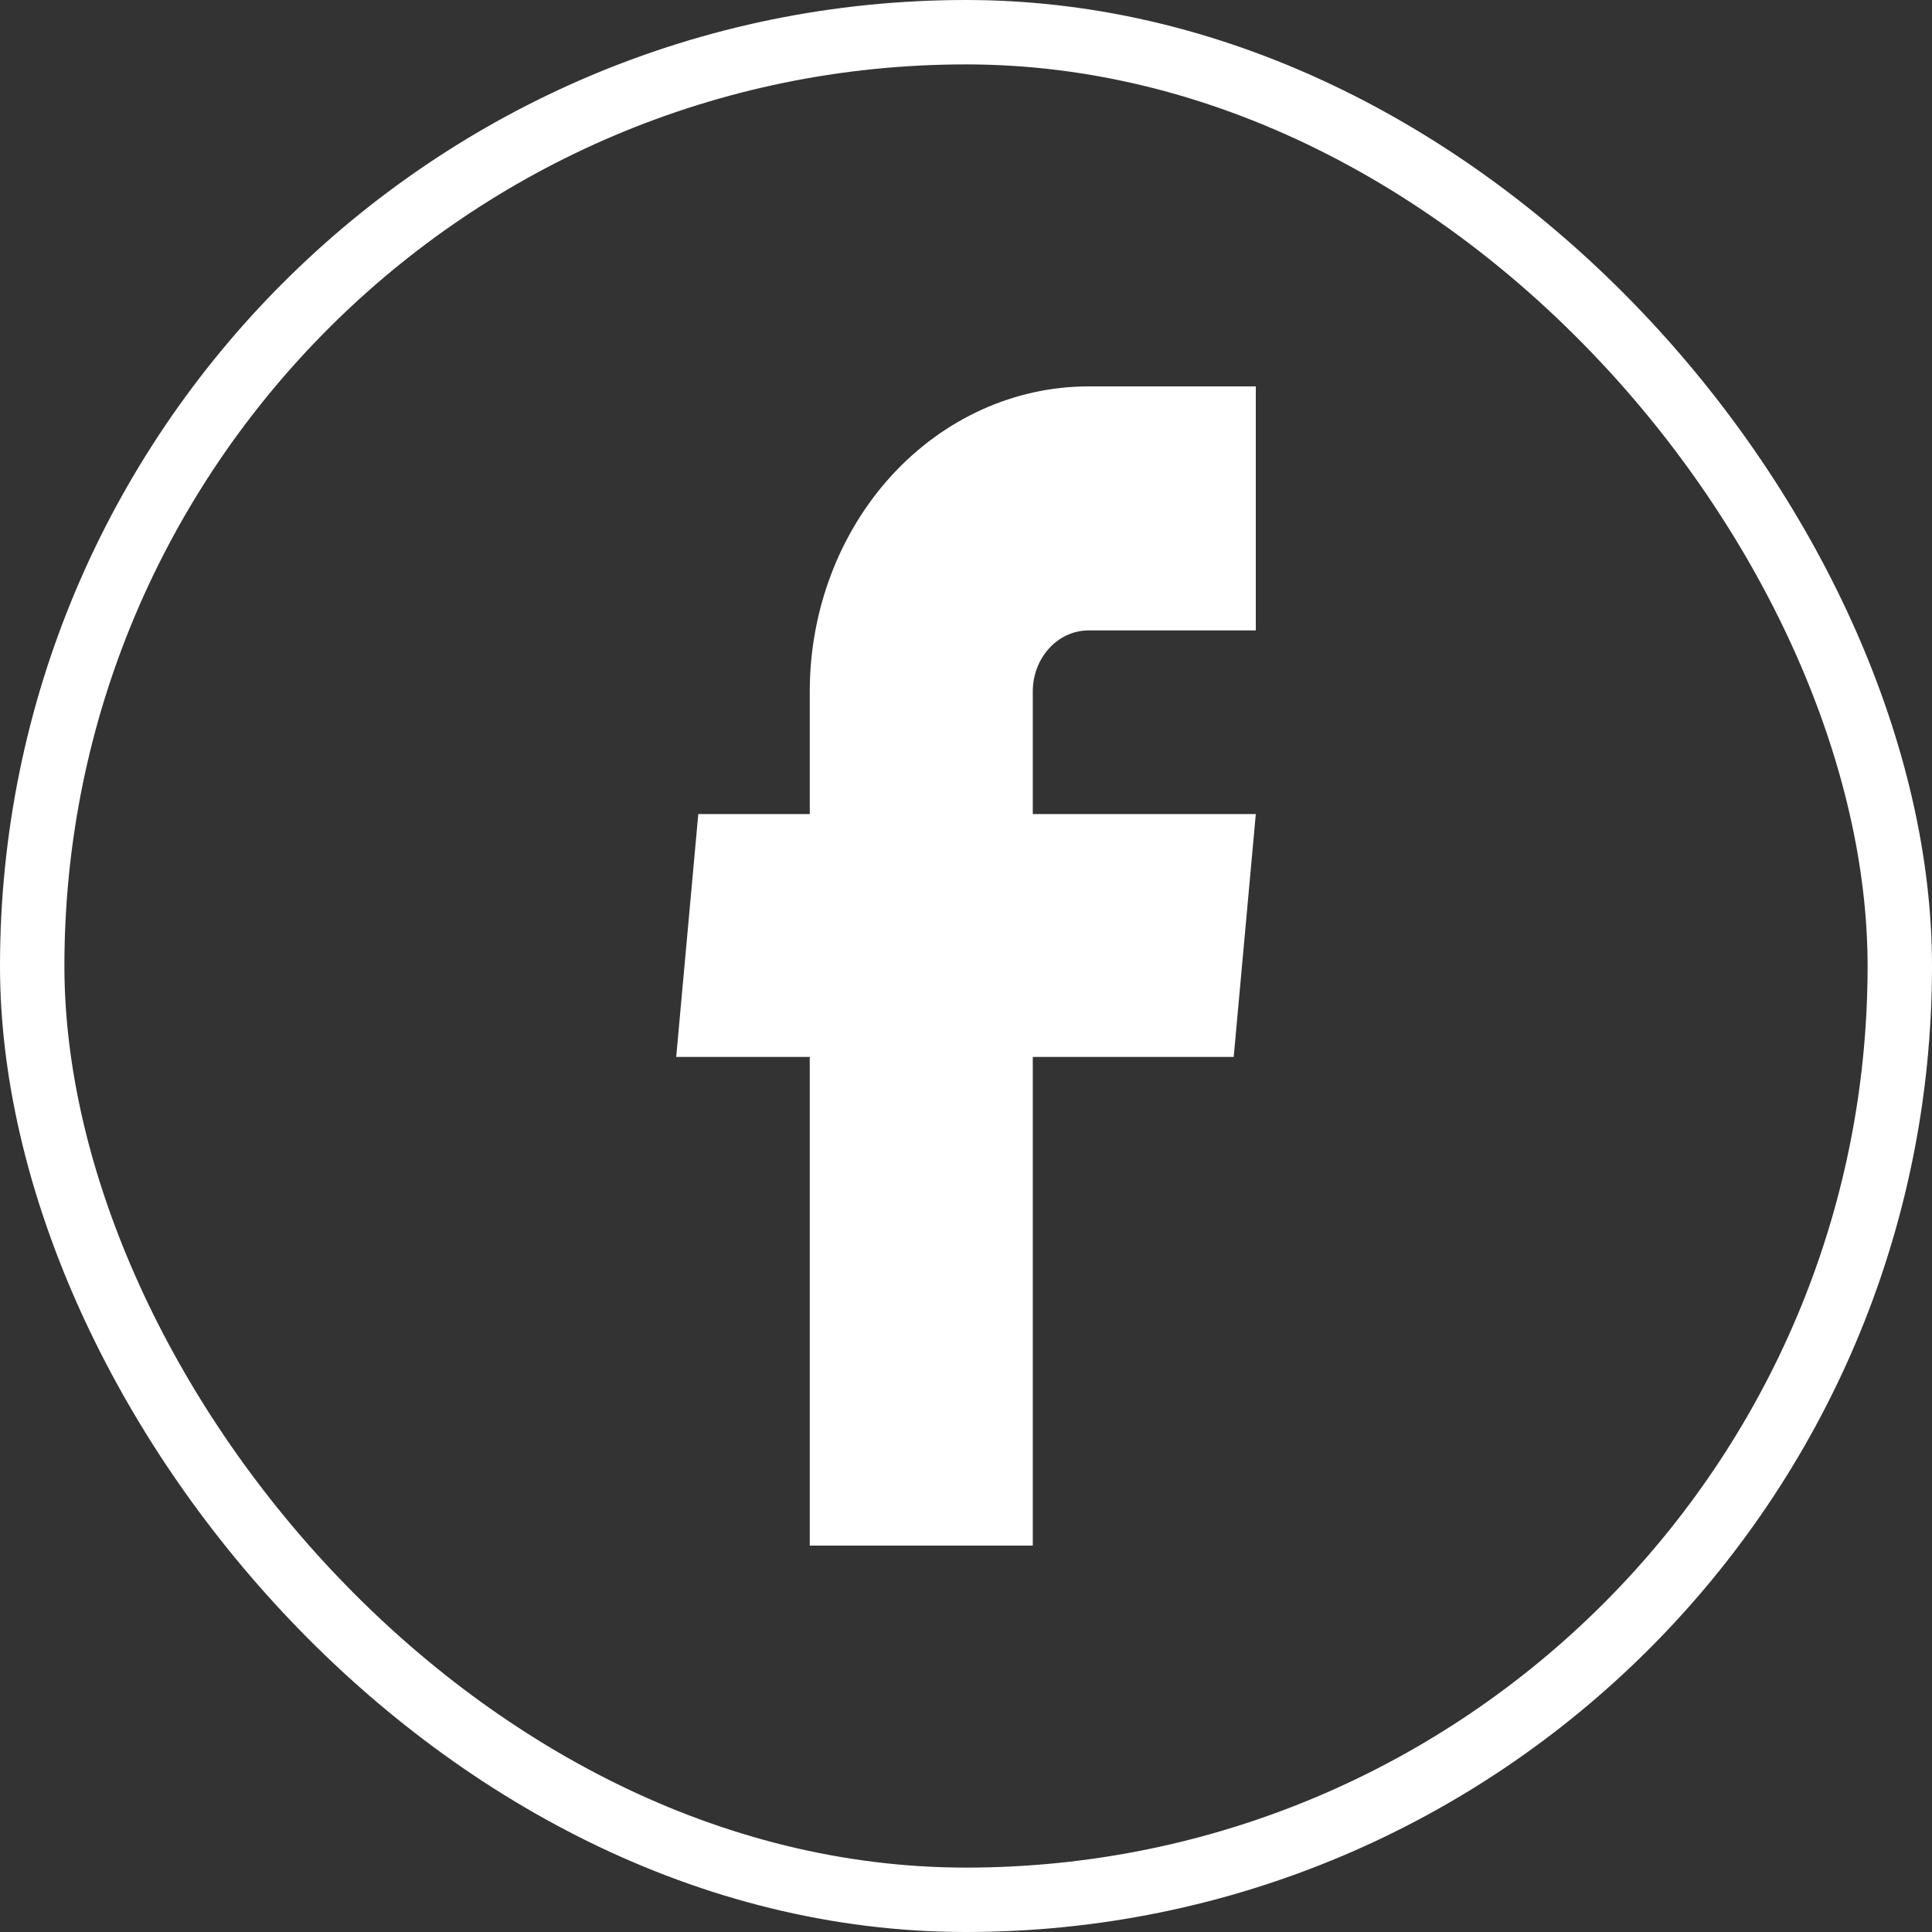
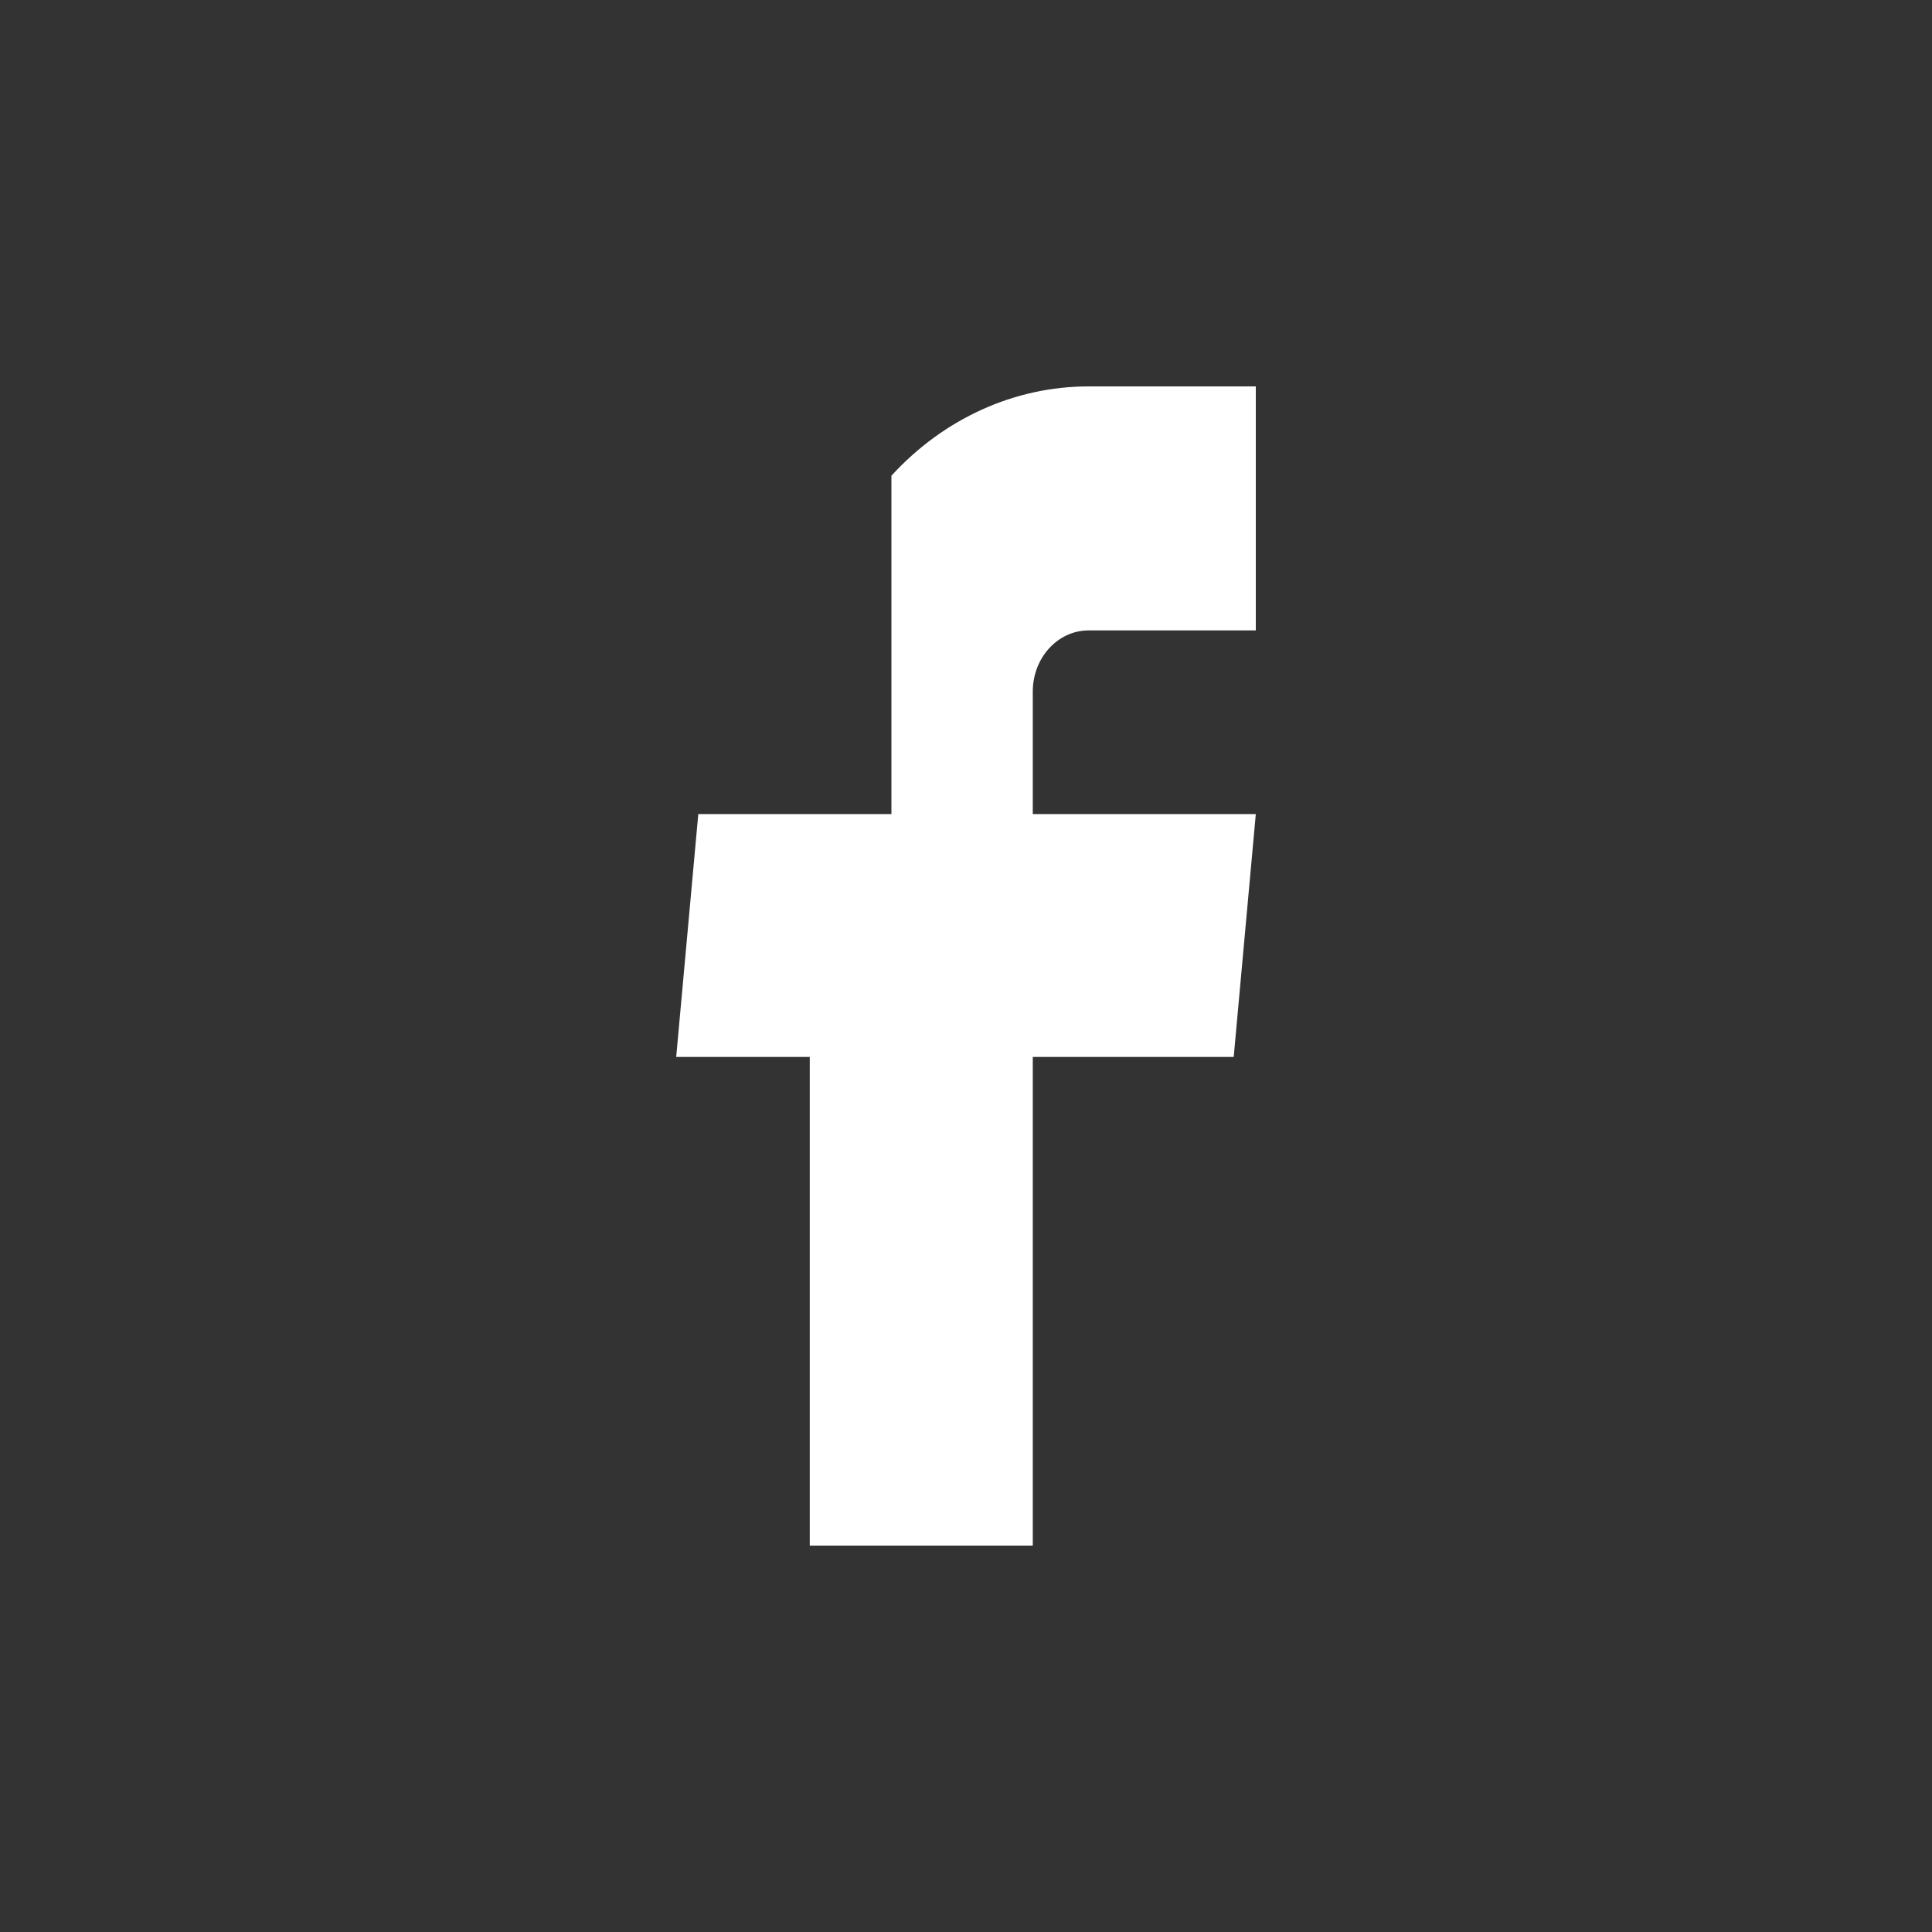
<svg xmlns="http://www.w3.org/2000/svg" width="30" height="30" viewBox="0 0 30 30" fill="none">
  <rect x="0" y="0" width="30" height="30" fill="#333333" stroke="none" />
-   <rect x="0.5" y="0.5" width="29" height="29" rx="14.5" stroke="white" />
-   <path d="M12.574 24H16.037V16.412H19.157L19.5 12.641H16.037V10.737C16.037 10.486 16.128 10.245 16.291 10.067C16.453 9.889 16.673 9.789 16.903 9.789H19.5V6H16.903C15.755 6 14.654 6.499 13.842 7.387C13.03 8.276 12.574 9.481 12.574 10.737V12.641H10.843L10.5 16.412H12.574V24Z" fill="white" />
+   <path d="M12.574 24H16.037V16.412H19.157L19.5 12.641H16.037V10.737C16.037 10.486 16.128 10.245 16.291 10.067C16.453 9.889 16.673 9.789 16.903 9.789H19.5V6H16.903C15.755 6 14.654 6.499 13.842 7.387V12.641H10.843L10.5 16.412H12.574V24Z" fill="white" />
</svg>